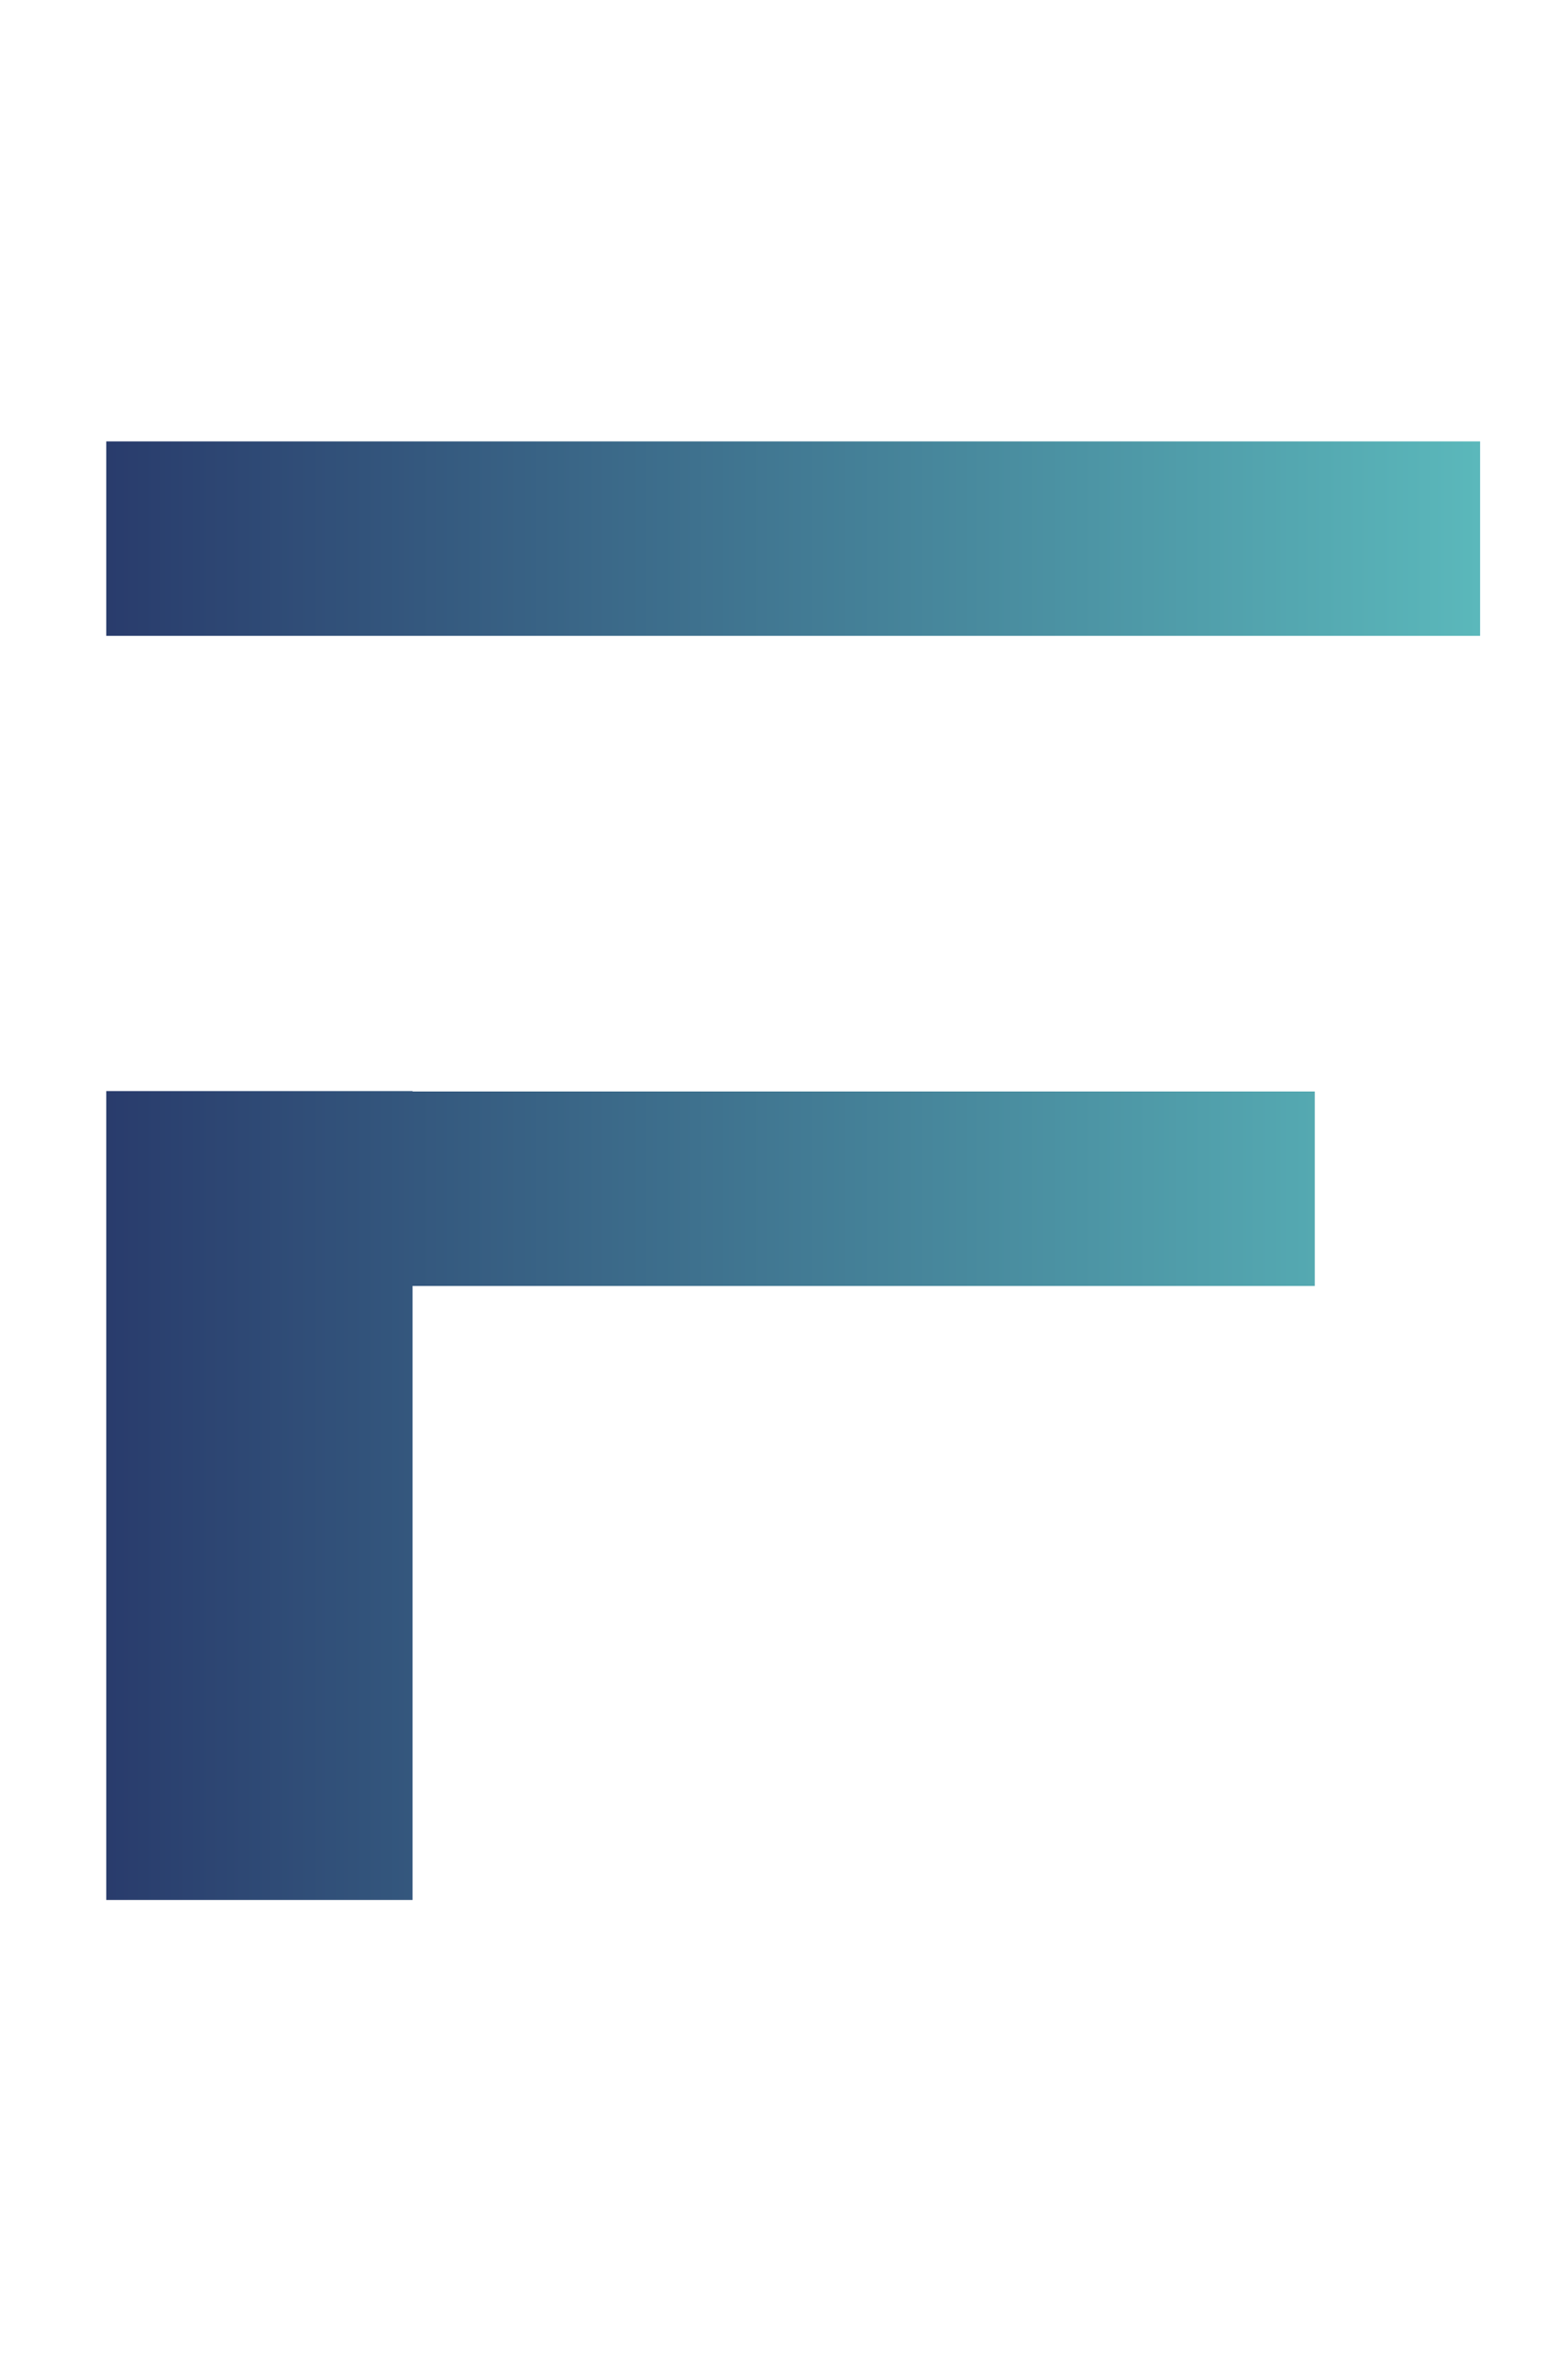
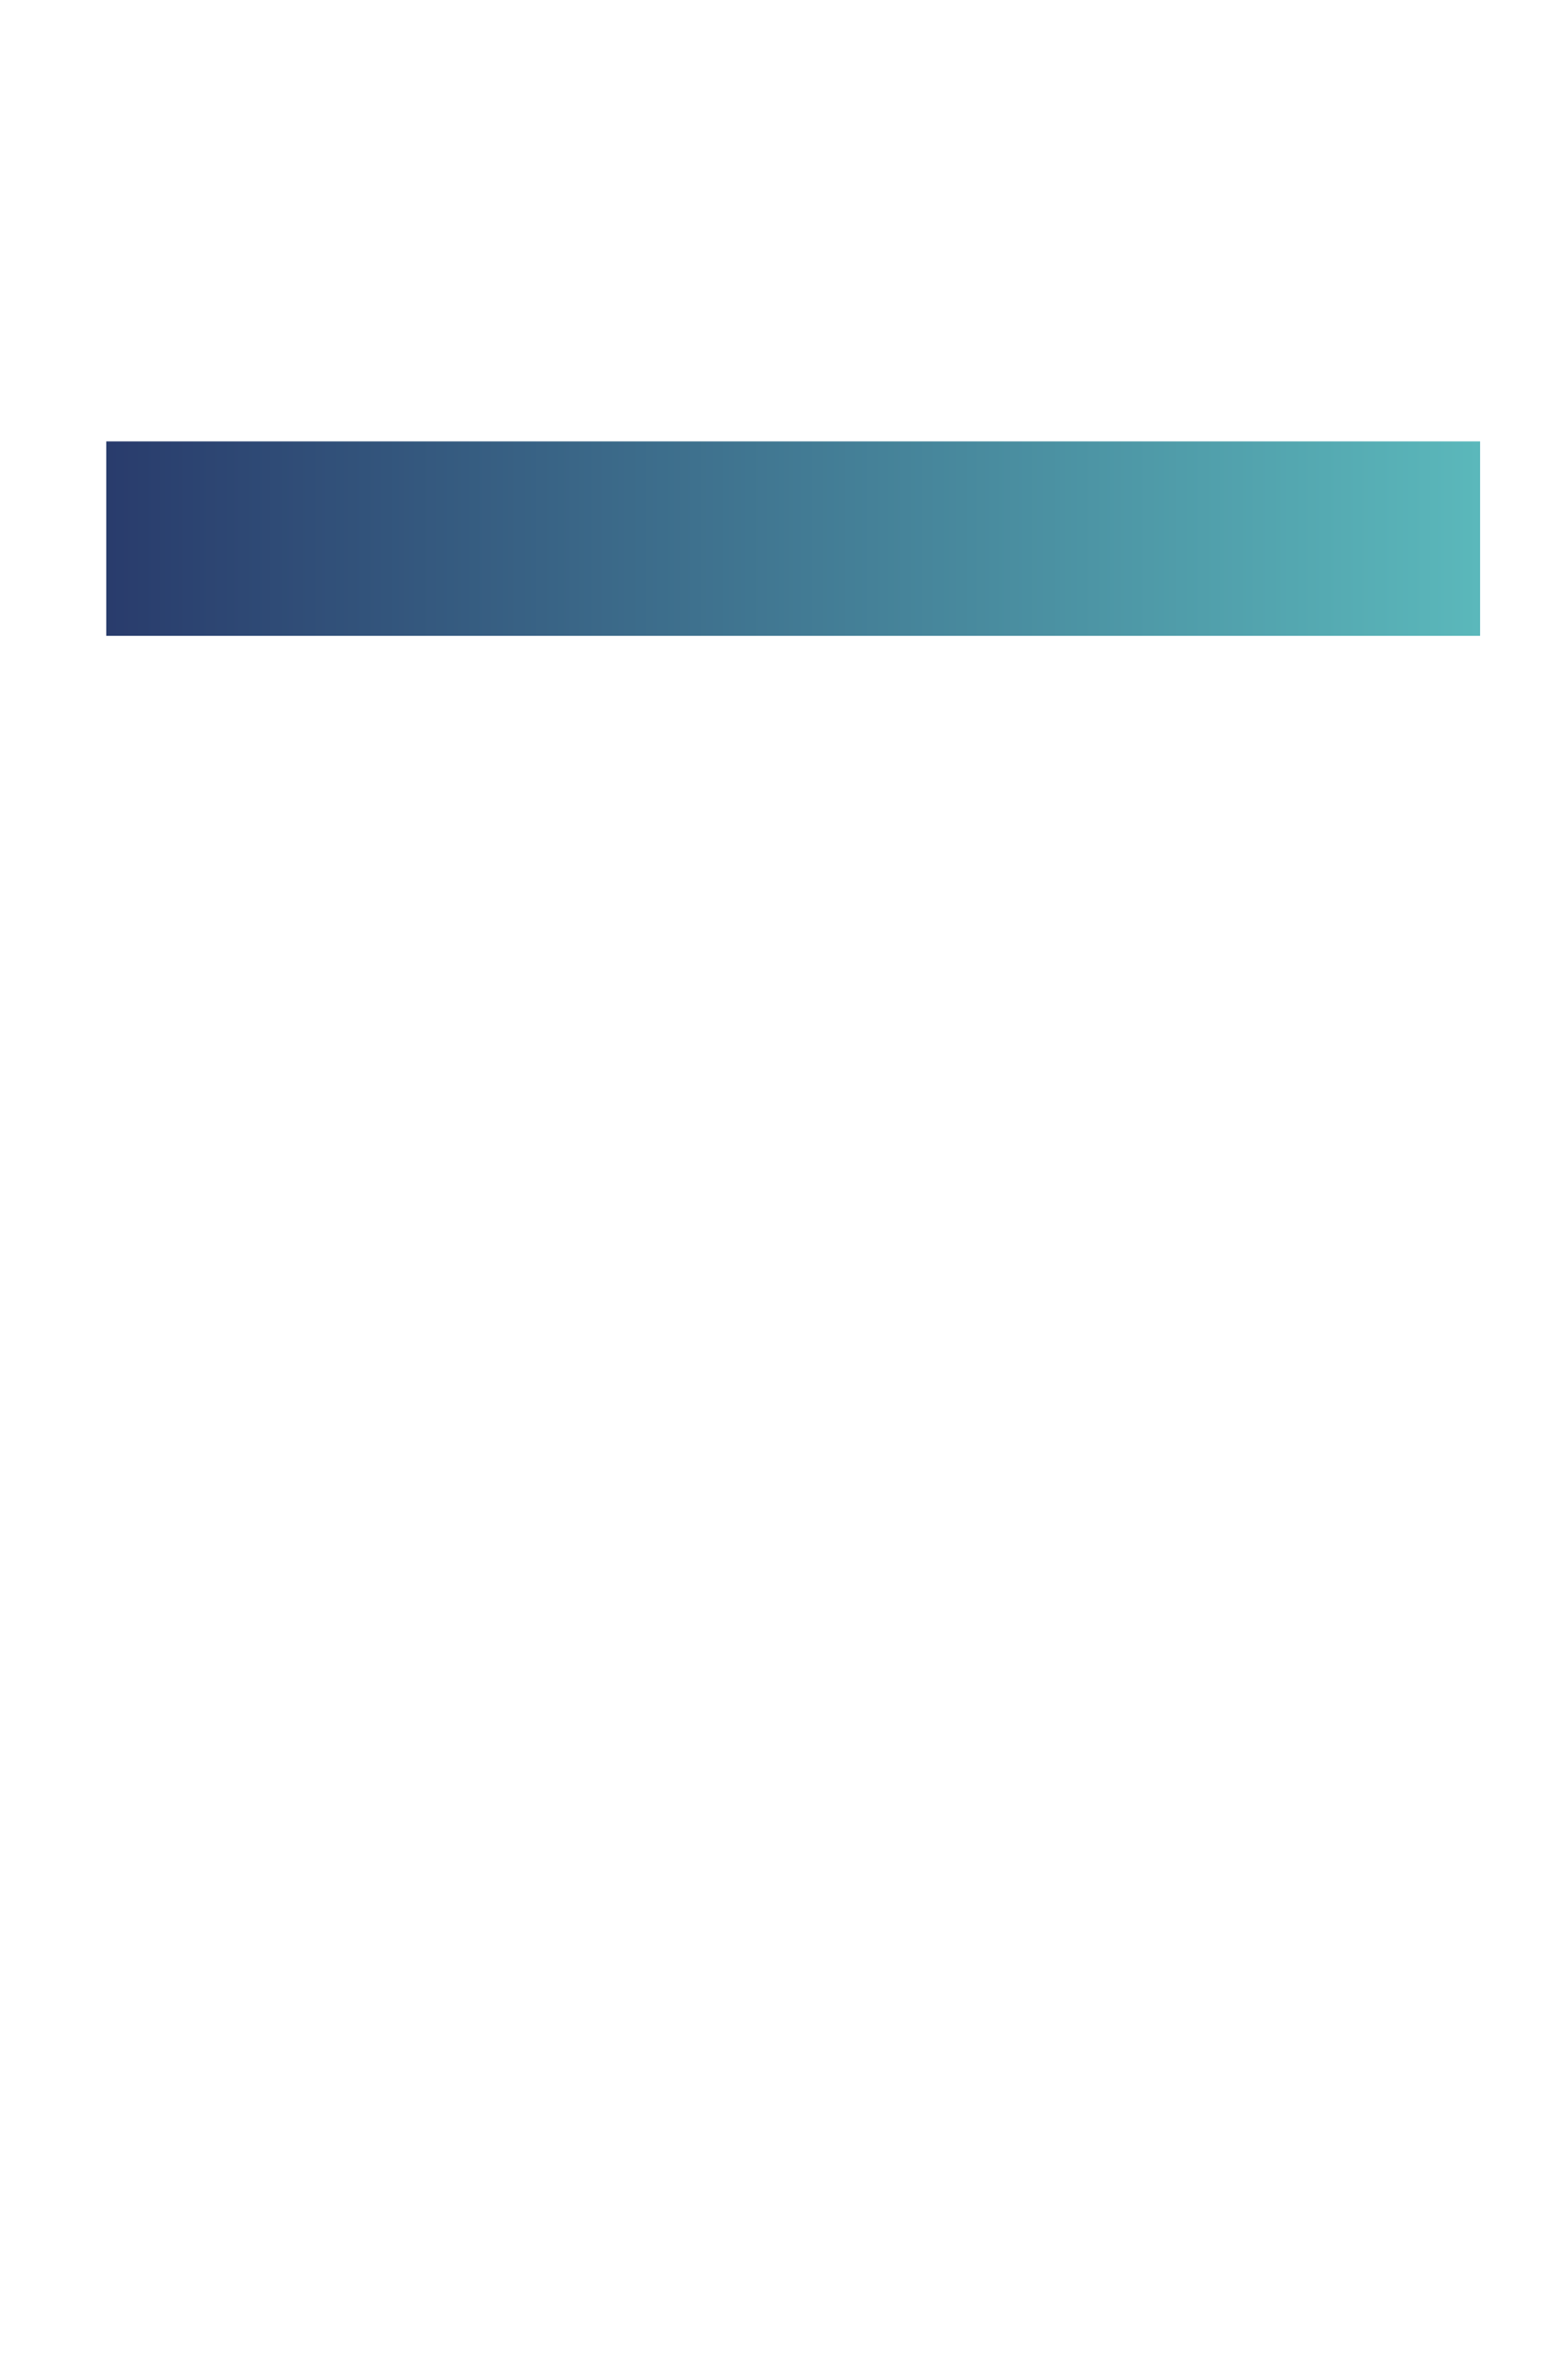
<svg xmlns="http://www.w3.org/2000/svg" viewBox="0 0 269.74 406.48">
  <defs>
    <style>.cls-1{fill:none;}.cls-2{clip-path:url(#clip-path);}.cls-3{fill:url(#linear-gradient);}.cls-4{clip-path:url(#clip-path-2);}</style>
    <clipPath id="clip-path" transform="translate(18.28 75.92)">
-       <polygon class="cls-1" points="207.9 111.82 207.9 145.27 52.69 145.27 52.69 250.88 0 250.88 0 111.75 52.69 111.75 52.69 111.82 207.9 111.82" />
-     </clipPath>
+       </clipPath>
    <linearGradient id="linear-gradient" y1="203.24" x2="269.74" y2="203.24" gradientUnits="userSpaceOnUse">
      <stop offset="0" stop-color="#253266" />
      <stop offset="1" stop-color="#5ec0c0" />
    </linearGradient>
    <clipPath id="clip-path-2" transform="translate(18.28 75.92)">
      <rect class="cls-1" width="236.34" height="33.45" />
    </clipPath>
  </defs>
  <g id="Calque_2" data-name="Calque 2">
    <g id="Calque_1-2" data-name="Calque 1">
      <g class="cls-2">
        <rect class="cls-3" width="269.74" height="406.48" />
      </g>
      <g class="cls-4">
        <rect class="cls-3" width="269.74" height="406.48" />
      </g>
    </g>
  </g>
</svg>